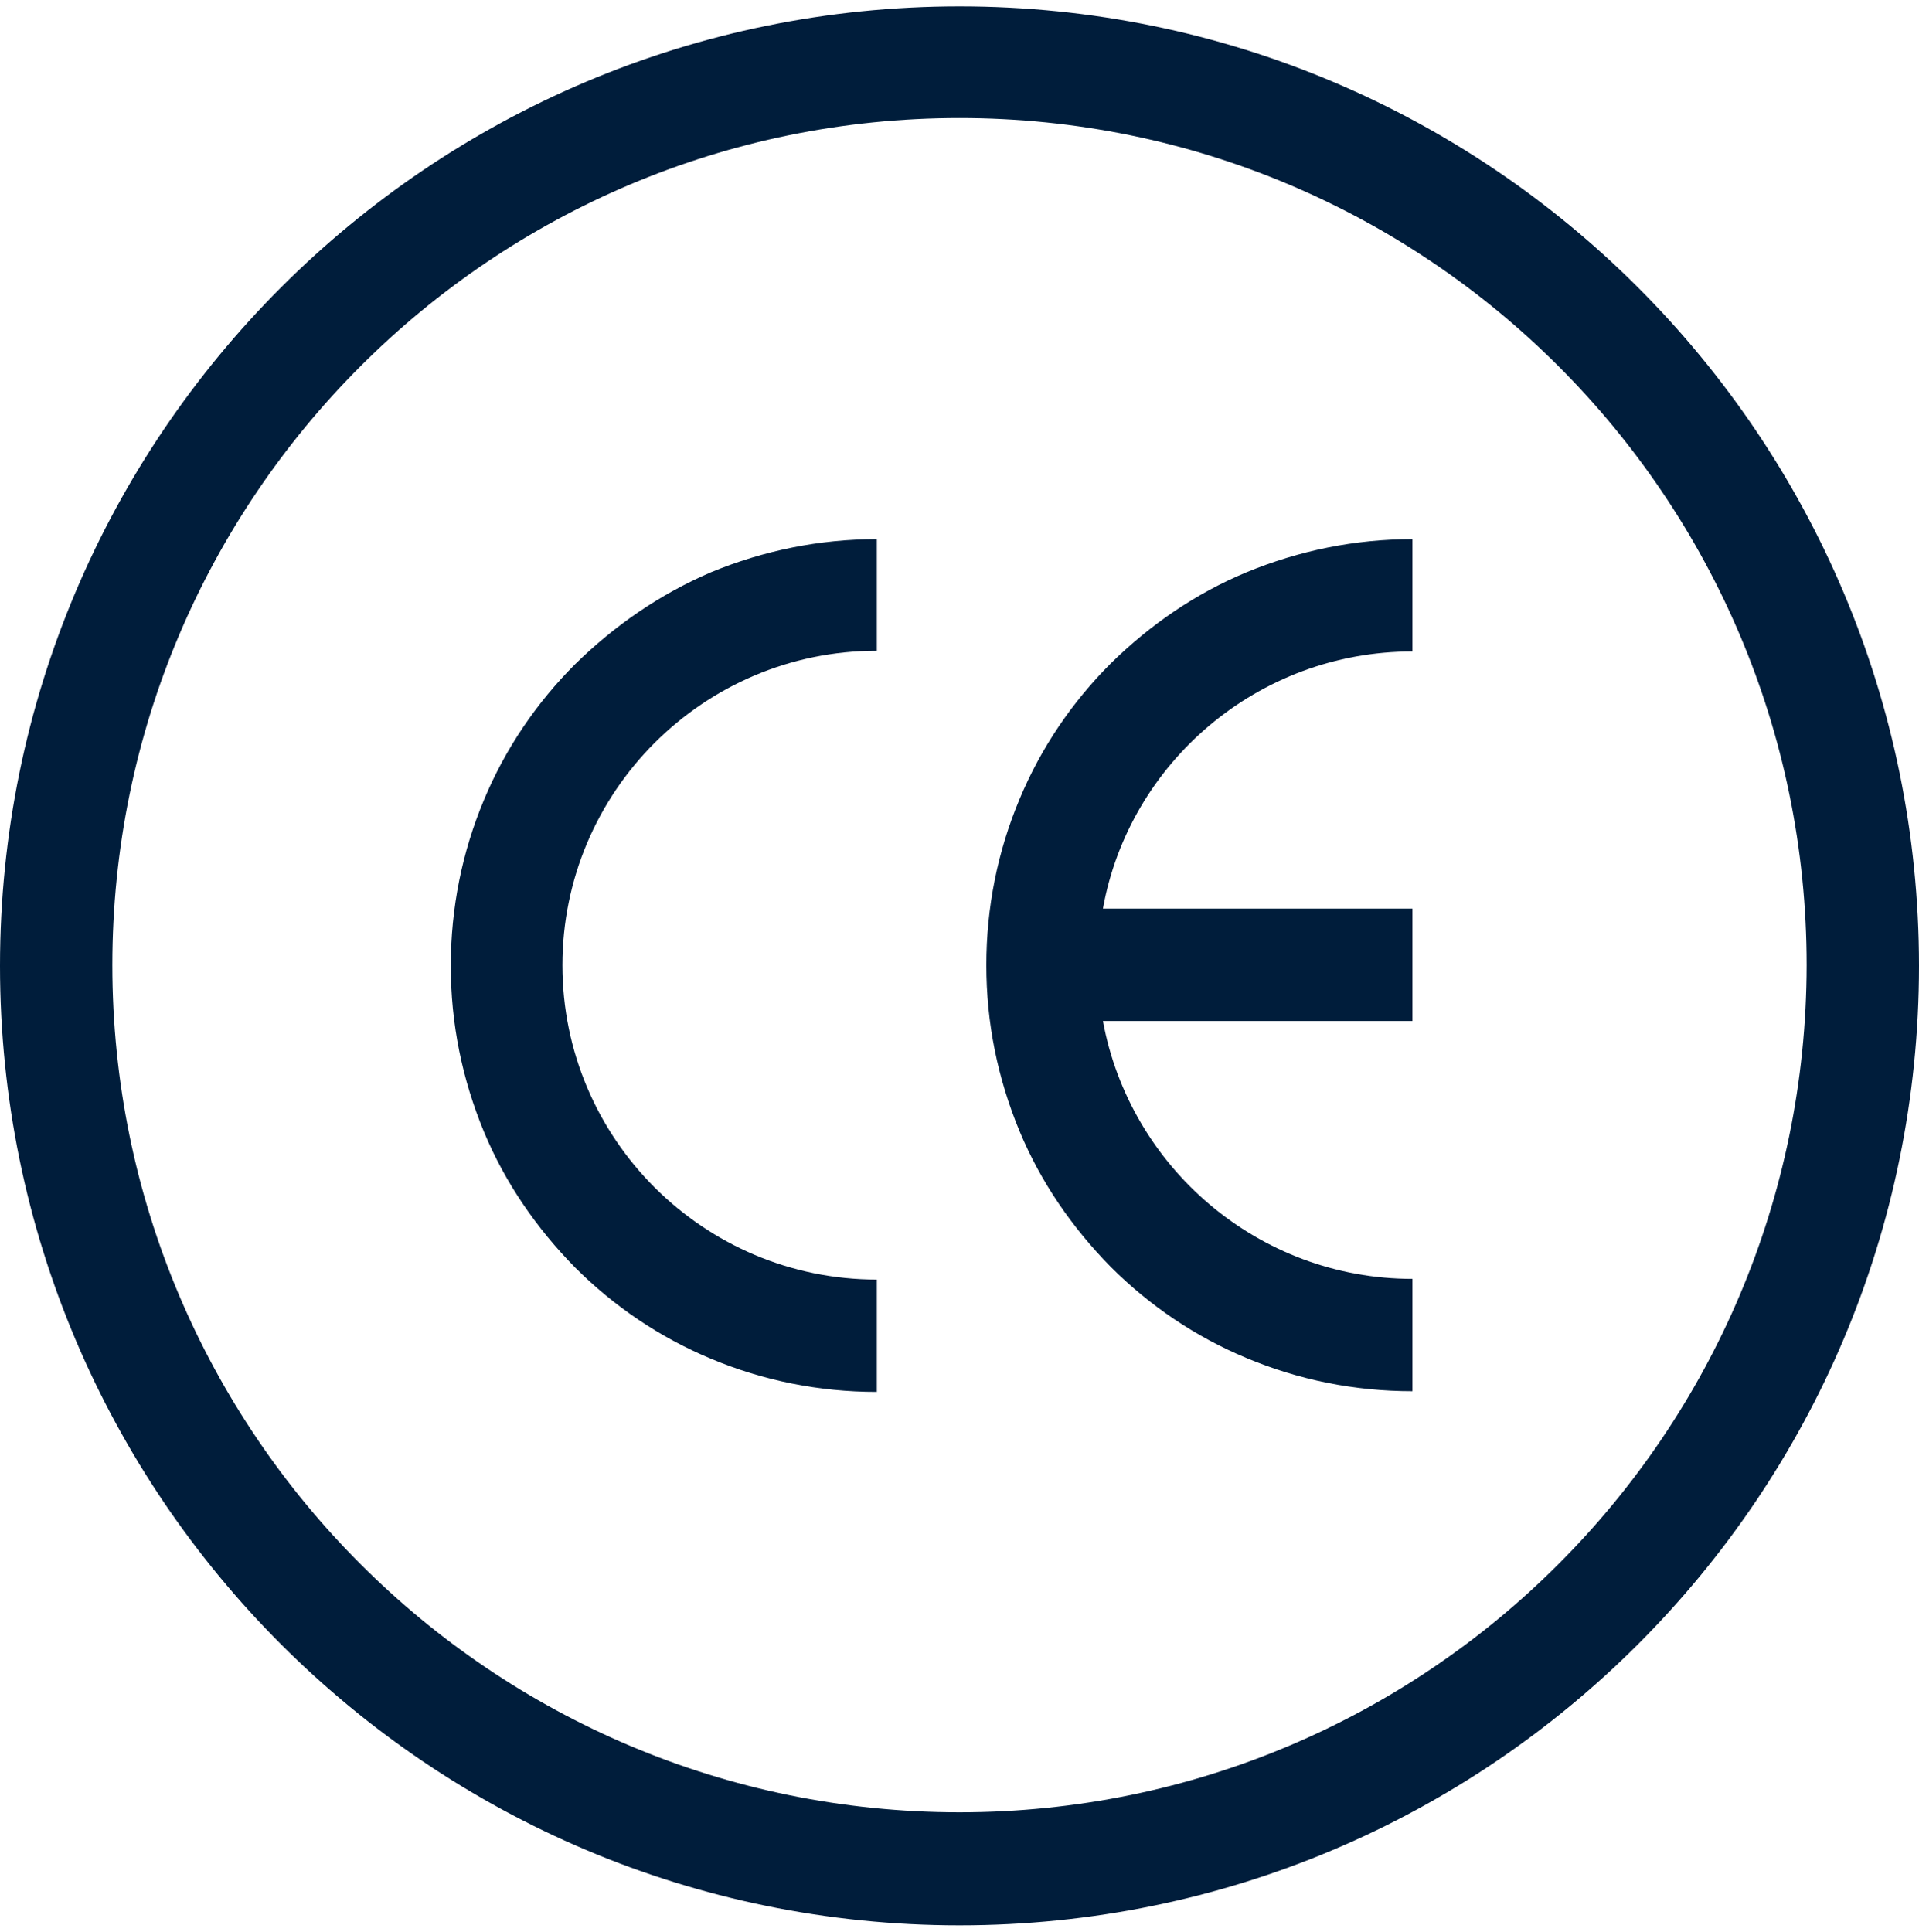
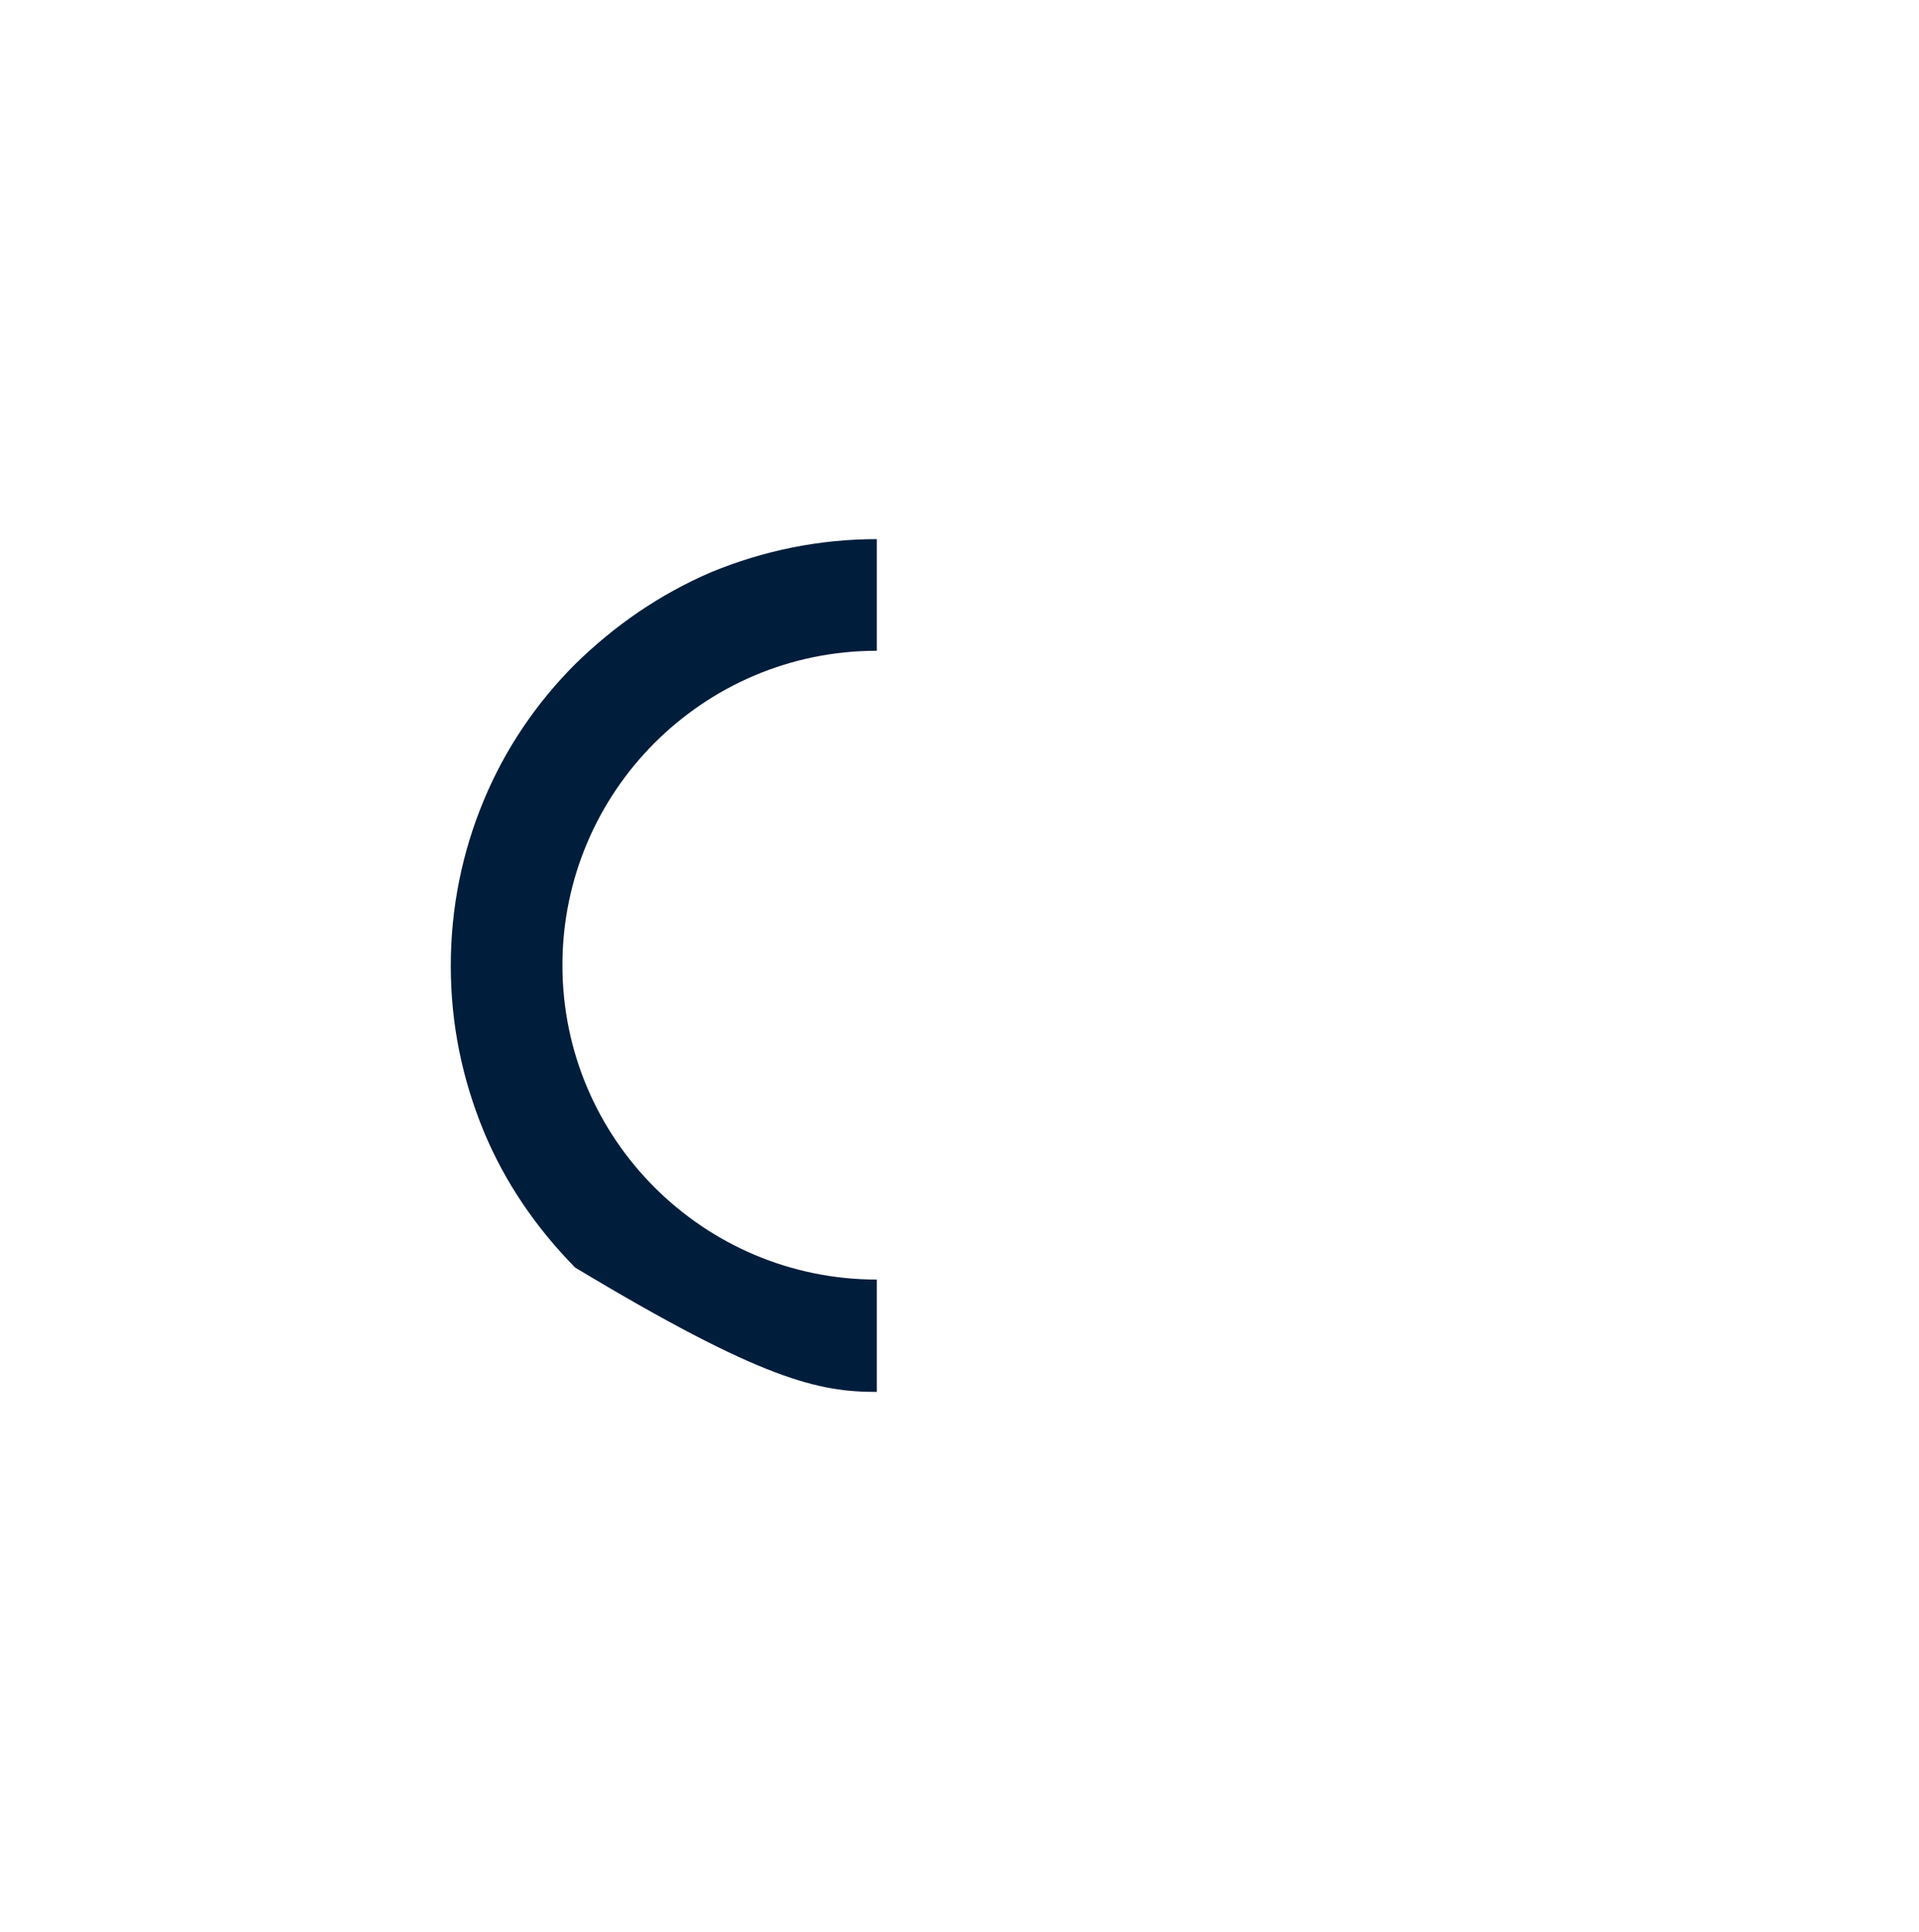
<svg xmlns="http://www.w3.org/2000/svg" width="150" height="151" viewBox="0 0 110 110" fill="none">
-   <path d="M55 0C24.624 0 0 24.624 0 55C0 85.376 24.624 110 55 110C85.376 110 110 85.376 110 55C110 24.624 85.376 0 55 0ZM55 103.52C28.189 103.52 6.44 81.771 6.44 54.959C6.44 28.148 28.189 6.399 55 6.399C81.811 6.399 103.56 28.148 103.56 54.959C103.52 81.811 81.811 103.52 55 103.52Z" fill="#001D3B" />
-   <path d="M32.968 37.706C30.74 39.934 28.958 42.566 27.743 45.482C26.488 48.479 25.84 51.679 25.84 55C25.84 58.321 26.488 61.48 27.743 64.518C28.958 67.434 30.74 70.026 32.968 72.294C35.196 74.521 37.828 76.303 40.744 77.518C43.741 78.774 46.941 79.422 50.262 79.422V72.982C40.339 72.982 32.239 64.923 32.239 54.959C32.239 45.037 40.299 36.937 50.262 36.937V30.538C46.981 30.538 43.782 31.186 40.744 32.441C37.828 33.697 35.236 35.479 32.968 37.706Z" fill="#001D3B" />
-   <path d="M80.961 36.977V30.538C77.68 30.538 74.481 31.186 71.443 32.441C68.527 33.656 65.935 35.438 63.667 37.666C61.44 39.893 59.658 42.526 58.443 45.442C57.187 48.439 56.539 51.639 56.539 54.959C56.539 58.281 57.187 61.44 58.443 64.477C59.658 67.393 61.44 69.985 63.667 72.253C65.895 74.481 68.527 76.263 71.443 77.478C74.44 78.734 77.64 79.382 80.961 79.382V72.942C72.132 72.942 64.761 66.543 63.222 58.159H80.961V51.719H63.222C64.72 43.376 72.091 36.977 80.961 36.977Z" fill="#001D3B" />
+   <path d="M32.968 37.706C30.74 39.934 28.958 42.566 27.743 45.482C26.488 48.479 25.84 51.679 25.84 55C25.84 58.321 26.488 61.48 27.743 64.518C28.958 67.434 30.74 70.026 32.968 72.294C43.741 78.774 46.941 79.422 50.262 79.422V72.982C40.339 72.982 32.239 64.923 32.239 54.959C32.239 45.037 40.299 36.937 50.262 36.937V30.538C46.981 30.538 43.782 31.186 40.744 32.441C37.828 33.697 35.236 35.479 32.968 37.706Z" fill="#001D3B" />
</svg>